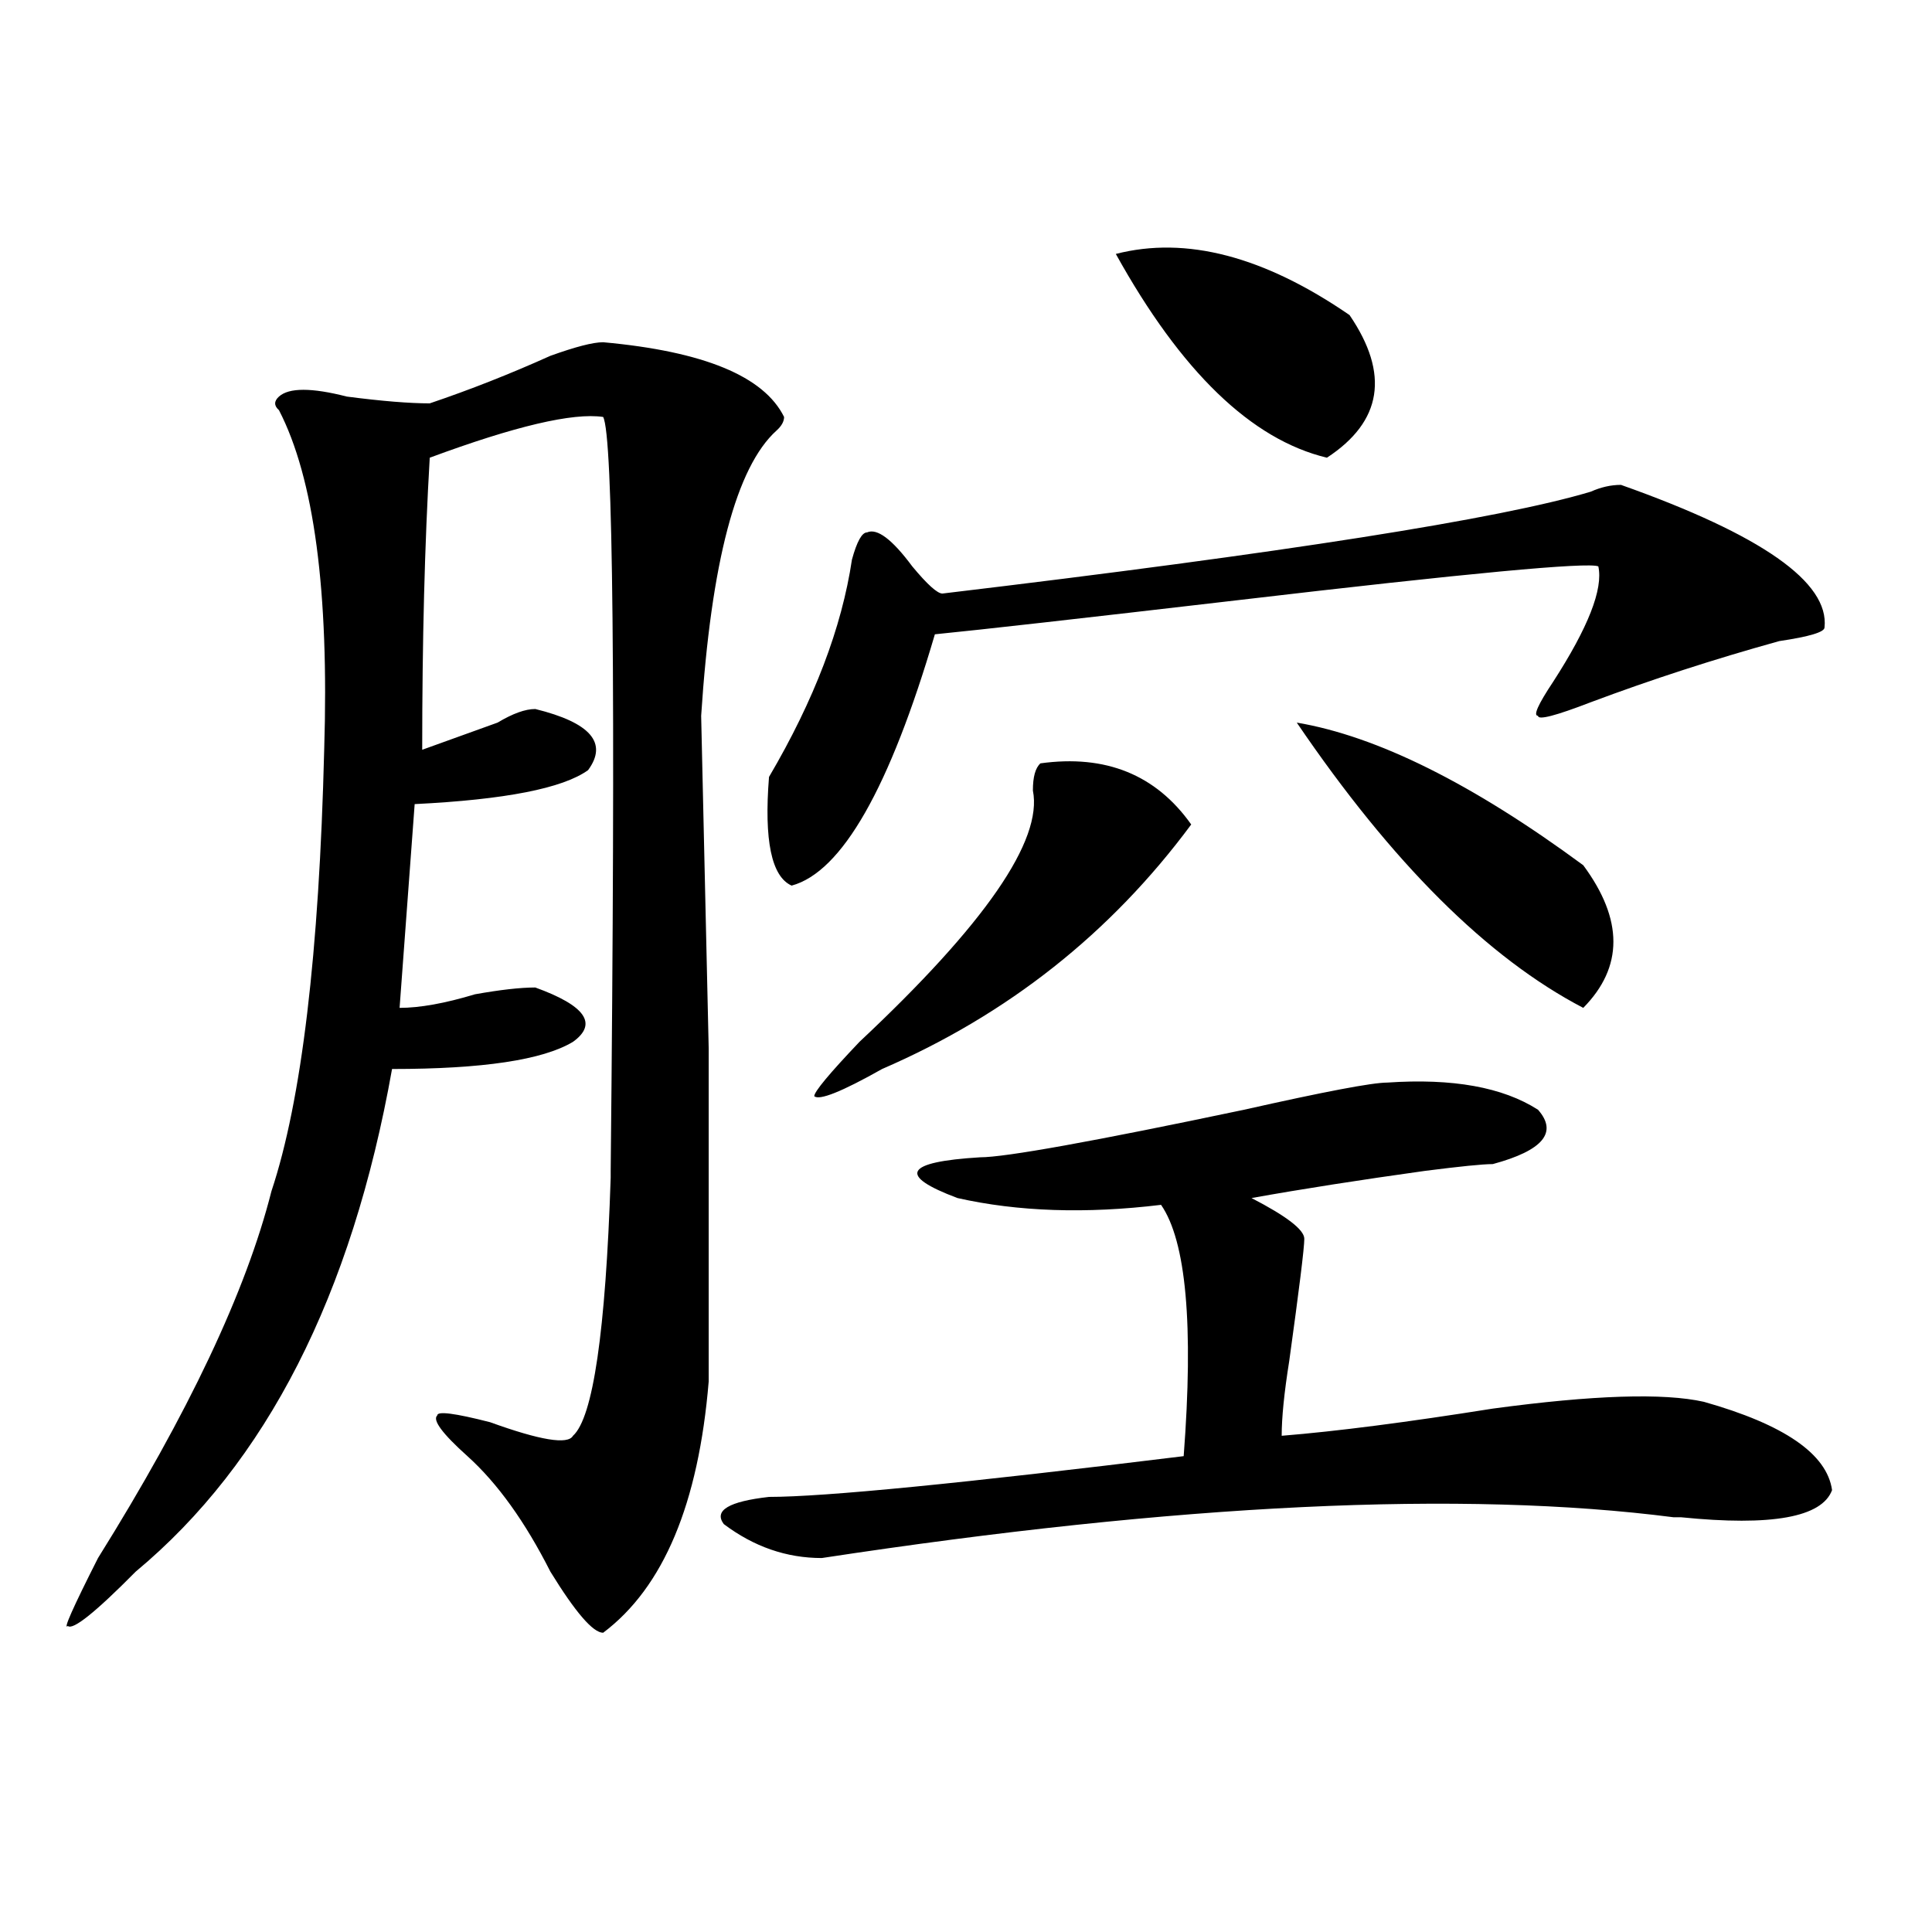
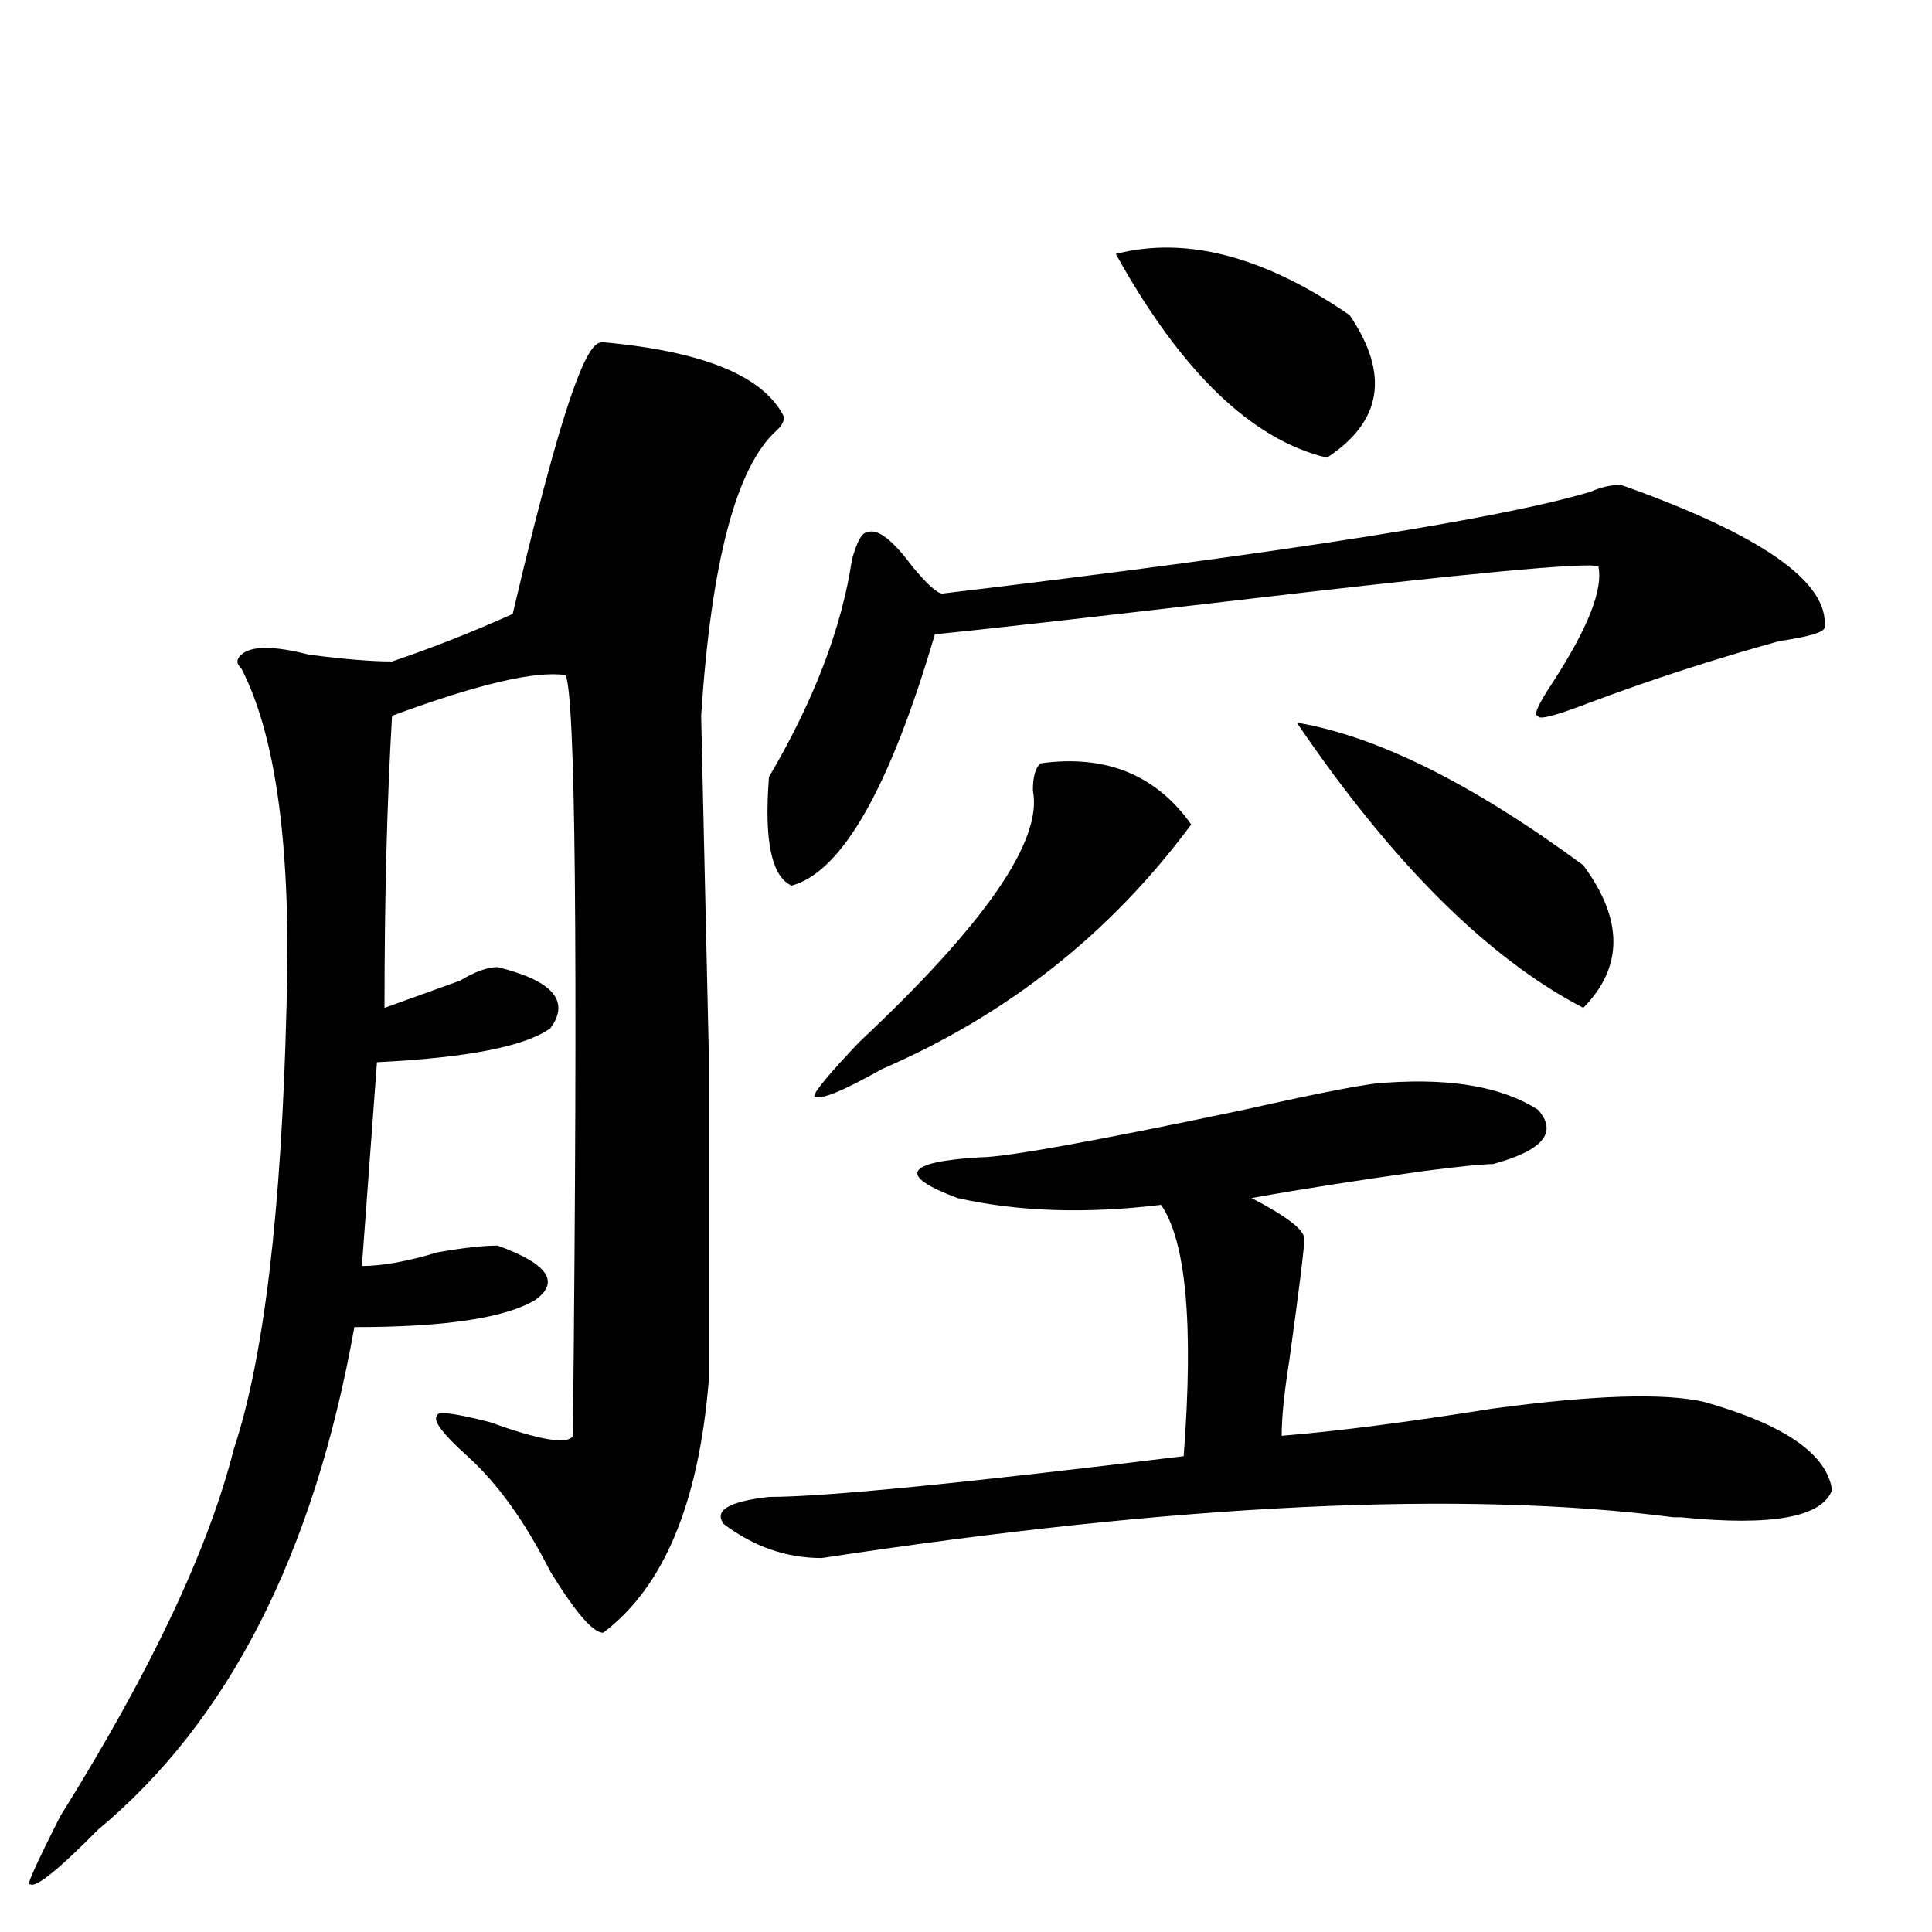
<svg xmlns="http://www.w3.org/2000/svg" version="1.1" id="图层_1" x="0px" y="0px" width="1000px" height="1000px" viewBox="0 0 1000 1000" enable-background="new 0 0 1000 1000" xml:space="preserve">
-   <path d="M312.188,177.141c52.011,4.724,83.23,17.578,93.656,38.672c0,2.362-1.342,4.724-3.902,7.031  c-20.853,18.786-33.841,68.005-39.023,147.656l3.902,172.266c0,112.5,0,169.958,0,172.266  c-5.244,63.281-23.414,106.622-54.633,130.078c-5.244,0-14.329-10.547-27.316-31.641c-13.049-25.763-27.316-45.703-42.926-59.766  c-13.049-11.7-18.231-18.731-15.609-21.094c0-2.308,9.085-1.153,27.316,3.516c25.975,9.394,40.304,11.755,42.926,7.031  c10.365-9.339,16.89-53.888,19.512-133.594v-3.516c2.561-250.763,1.281-380.841-3.902-390.234  c-15.609-2.308-45.548,4.724-89.754,21.094c-2.622,44.55-3.902,94.922-3.902,151.172c12.988-4.669,25.975-9.339,39.023-14.063  c7.805-4.669,14.268-7.031,19.512-7.031c28.597,7.031,37.682,17.578,27.316,31.641c-13.049,9.394-42.926,15.271-89.754,17.578  l-7.805,105.469c10.365,0,23.414-2.308,39.023-7.031c12.988-2.308,23.414-3.516,31.219-3.516  c25.975,9.394,32.499,18.786,19.512,28.125c-15.609,9.394-46.828,14.063-93.656,14.063  c-20.853,117.224-65.059,203.906-132.68,260.156c-20.853,21.094-32.56,30.432-35.121,28.125c-2.622,2.307,2.561-9.394,15.609-35.156  c46.828-74.981,76.705-138.263,89.754-189.844c15.609-46.856,24.695-123.047,27.316-228.516  c2.561-82.013-5.244-140.625-23.414-175.781c-2.622-2.308-2.622-4.669,0-7.031c5.183-4.669,16.89-4.669,35.121,0  c18.17,2.362,32.499,3.516,42.926,3.516c20.792-7.031,41.584-15.216,62.438-24.609C297.859,179.503,306.944,177.141,312.188,177.141  z M718.032,560.344c33.78-2.308,59.816,2.362,78.047,14.063c10.365,11.755,2.561,21.094-23.414,28.125  c-5.244,0-16.951,1.208-35.121,3.516c-33.841,4.724-63.779,9.394-89.754,14.063c18.17,9.394,27.316,16.425,27.316,21.094  c0,4.724-2.622,25.817-7.805,63.281c-2.622,16.425-3.902,29.333-3.902,38.672c28.597-2.308,64.998-7.031,109.266-14.063  c52.011-7.031,88.412-8.185,109.266-3.516c41.584,11.755,63.718,26.972,66.34,45.703c-5.244,14.063-31.219,18.786-78.047,14.063  h-3.902c-109.266-14.063-256.274-7.031-440.965,21.094c-18.231,0-35.121-5.823-50.73-17.578c-5.244-7.031,2.561-11.7,23.414-14.063  c28.597,0,100.119-7.031,214.629-21.094c5.183-67.95,1.281-111.292-11.707-130.078c-39.023,4.724-74.145,3.516-105.363-3.516  c-31.219-11.7-27.316-18.731,11.707-21.094c12.988,0,58.535-8.185,136.582-24.609C685.471,565.067,710.227,560.344,718.032,560.344z   M839.004,250.969c72.803,25.817,107.924,50.427,105.363,73.828c0,2.362-7.805,4.724-23.414,7.031  c-33.841,9.394-66.34,19.94-97.559,31.641c-18.231,7.031-27.316,9.394-27.316,7.031c-2.622,0,0-5.823,7.805-17.578  c18.17-28.125,25.975-48.011,23.414-59.766c-5.244-2.308-67.681,3.516-187.313,17.578c-80.669,9.394-132.68,15.271-156.094,17.578  c-23.414,79.706-48.17,123.047-74.145,130.078c-10.427-4.669-14.329-23.401-11.707-56.25c23.414-39.825,37.682-77.344,42.926-112.5  c2.561-9.339,5.183-14.063,7.805-14.063c5.183-2.308,12.988,3.516,23.414,17.578c7.805,9.394,12.988,14.063,15.609,14.063  c176.886-21.094,288.773-38.672,335.602-52.734C828.578,252.177,833.76,250.969,839.004,250.969z M538.524,395.109  c33.78-4.669,59.816,5.878,78.047,31.641c-41.645,56.25-94.998,98.438-159.996,126.563c-20.853,11.755-32.56,16.425-35.121,14.063  c0-2.308,7.805-11.7,23.414-28.125c64.998-60.919,94.937-104.261,89.754-130.078C534.622,402.141,535.902,397.472,538.524,395.109z   M698.52,163.078c20.792,30.487,16.89,55.097-11.707,73.828c-39.023-9.339-75.486-44.495-109.266-105.469  C613.949,122.099,654.253,132.646,698.52,163.078z M671.204,374.016c41.584,7.031,91.034,31.641,148.289,73.828  c20.792,28.125,20.792,52.734,0,73.828C770.043,495.909,720.593,446.69,671.204,374.016z" />
+   <path d="M312.188,177.141c52.011,4.724,83.23,17.578,93.656,38.672c0,2.362-1.342,4.724-3.902,7.031  c-20.853,18.786-33.841,68.005-39.023,147.656l3.902,172.266c0,112.5,0,169.958,0,172.266  c-5.244,63.281-23.414,106.622-54.633,130.078c-5.244,0-14.329-10.547-27.316-31.641c-13.049-25.763-27.316-45.703-42.926-59.766  c-13.049-11.7-18.231-18.731-15.609-21.094c0-2.308,9.085-1.153,27.316,3.516c25.975,9.394,40.304,11.755,42.926,7.031  v-3.516c2.561-250.763,1.281-380.841-3.902-390.234  c-15.609-2.308-45.548,4.724-89.754,21.094c-2.622,44.55-3.902,94.922-3.902,151.172c12.988-4.669,25.975-9.339,39.023-14.063  c7.805-4.669,14.268-7.031,19.512-7.031c28.597,7.031,37.682,17.578,27.316,31.641c-13.049,9.394-42.926,15.271-89.754,17.578  l-7.805,105.469c10.365,0,23.414-2.308,39.023-7.031c12.988-2.308,23.414-3.516,31.219-3.516  c25.975,9.394,32.499,18.786,19.512,28.125c-15.609,9.394-46.828,14.063-93.656,14.063  c-20.853,117.224-65.059,203.906-132.68,260.156c-20.853,21.094-32.56,30.432-35.121,28.125c-2.622,2.307,2.561-9.394,15.609-35.156  c46.828-74.981,76.705-138.263,89.754-189.844c15.609-46.856,24.695-123.047,27.316-228.516  c2.561-82.013-5.244-140.625-23.414-175.781c-2.622-2.308-2.622-4.669,0-7.031c5.183-4.669,16.89-4.669,35.121,0  c18.17,2.362,32.499,3.516,42.926,3.516c20.792-7.031,41.584-15.216,62.438-24.609C297.859,179.503,306.944,177.141,312.188,177.141  z M718.032,560.344c33.78-2.308,59.816,2.362,78.047,14.063c10.365,11.755,2.561,21.094-23.414,28.125  c-5.244,0-16.951,1.208-35.121,3.516c-33.841,4.724-63.779,9.394-89.754,14.063c18.17,9.394,27.316,16.425,27.316,21.094  c0,4.724-2.622,25.817-7.805,63.281c-2.622,16.425-3.902,29.333-3.902,38.672c28.597-2.308,64.998-7.031,109.266-14.063  c52.011-7.031,88.412-8.185,109.266-3.516c41.584,11.755,63.718,26.972,66.34,45.703c-5.244,14.063-31.219,18.786-78.047,14.063  h-3.902c-109.266-14.063-256.274-7.031-440.965,21.094c-18.231,0-35.121-5.823-50.73-17.578c-5.244-7.031,2.561-11.7,23.414-14.063  c28.597,0,100.119-7.031,214.629-21.094c5.183-67.95,1.281-111.292-11.707-130.078c-39.023,4.724-74.145,3.516-105.363-3.516  c-31.219-11.7-27.316-18.731,11.707-21.094c12.988,0,58.535-8.185,136.582-24.609C685.471,565.067,710.227,560.344,718.032,560.344z   M839.004,250.969c72.803,25.817,107.924,50.427,105.363,73.828c0,2.362-7.805,4.724-23.414,7.031  c-33.841,9.394-66.34,19.94-97.559,31.641c-18.231,7.031-27.316,9.394-27.316,7.031c-2.622,0,0-5.823,7.805-17.578  c18.17-28.125,25.975-48.011,23.414-59.766c-5.244-2.308-67.681,3.516-187.313,17.578c-80.669,9.394-132.68,15.271-156.094,17.578  c-23.414,79.706-48.17,123.047-74.145,130.078c-10.427-4.669-14.329-23.401-11.707-56.25c23.414-39.825,37.682-77.344,42.926-112.5  c2.561-9.339,5.183-14.063,7.805-14.063c5.183-2.308,12.988,3.516,23.414,17.578c7.805,9.394,12.988,14.063,15.609,14.063  c176.886-21.094,288.773-38.672,335.602-52.734C828.578,252.177,833.76,250.969,839.004,250.969z M538.524,395.109  c33.78-4.669,59.816,5.878,78.047,31.641c-41.645,56.25-94.998,98.438-159.996,126.563c-20.853,11.755-32.56,16.425-35.121,14.063  c0-2.308,7.805-11.7,23.414-28.125c64.998-60.919,94.937-104.261,89.754-130.078C534.622,402.141,535.902,397.472,538.524,395.109z   M698.52,163.078c20.792,30.487,16.89,55.097-11.707,73.828c-39.023-9.339-75.486-44.495-109.266-105.469  C613.949,122.099,654.253,132.646,698.52,163.078z M671.204,374.016c41.584,7.031,91.034,31.641,148.289,73.828  c20.792,28.125,20.792,52.734,0,73.828C770.043,495.909,720.593,446.69,671.204,374.016z" />
</svg>